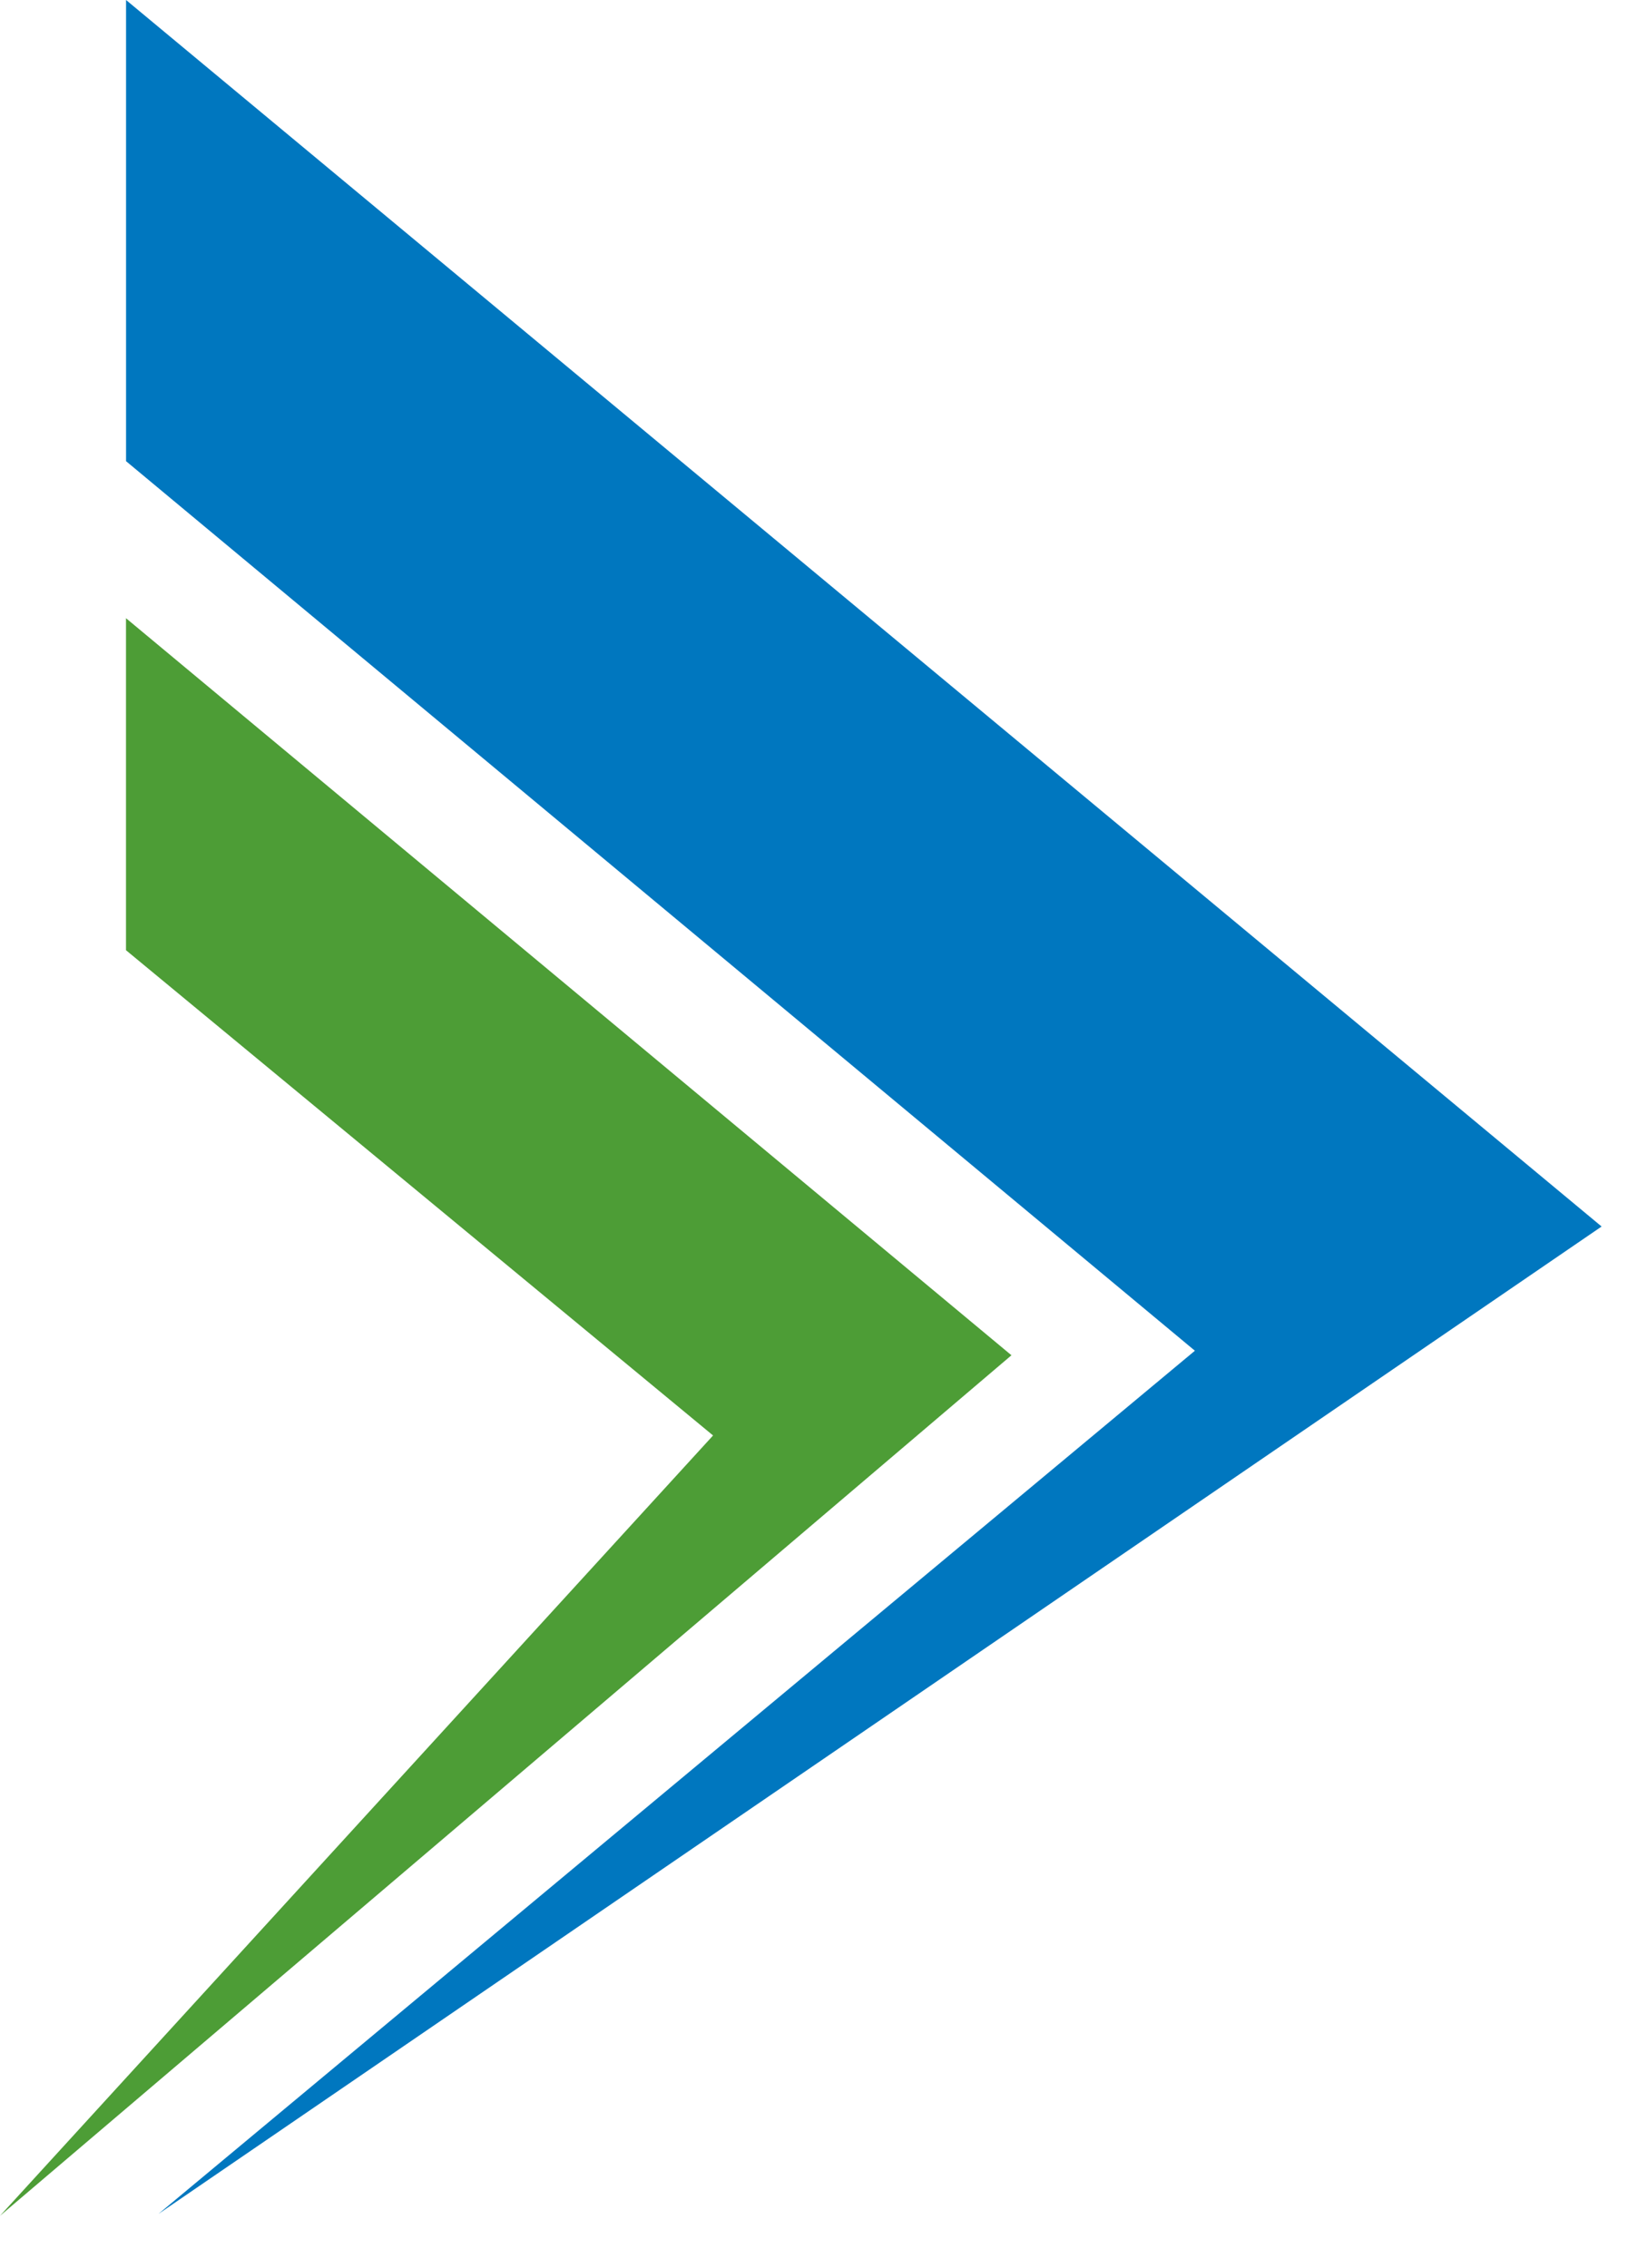
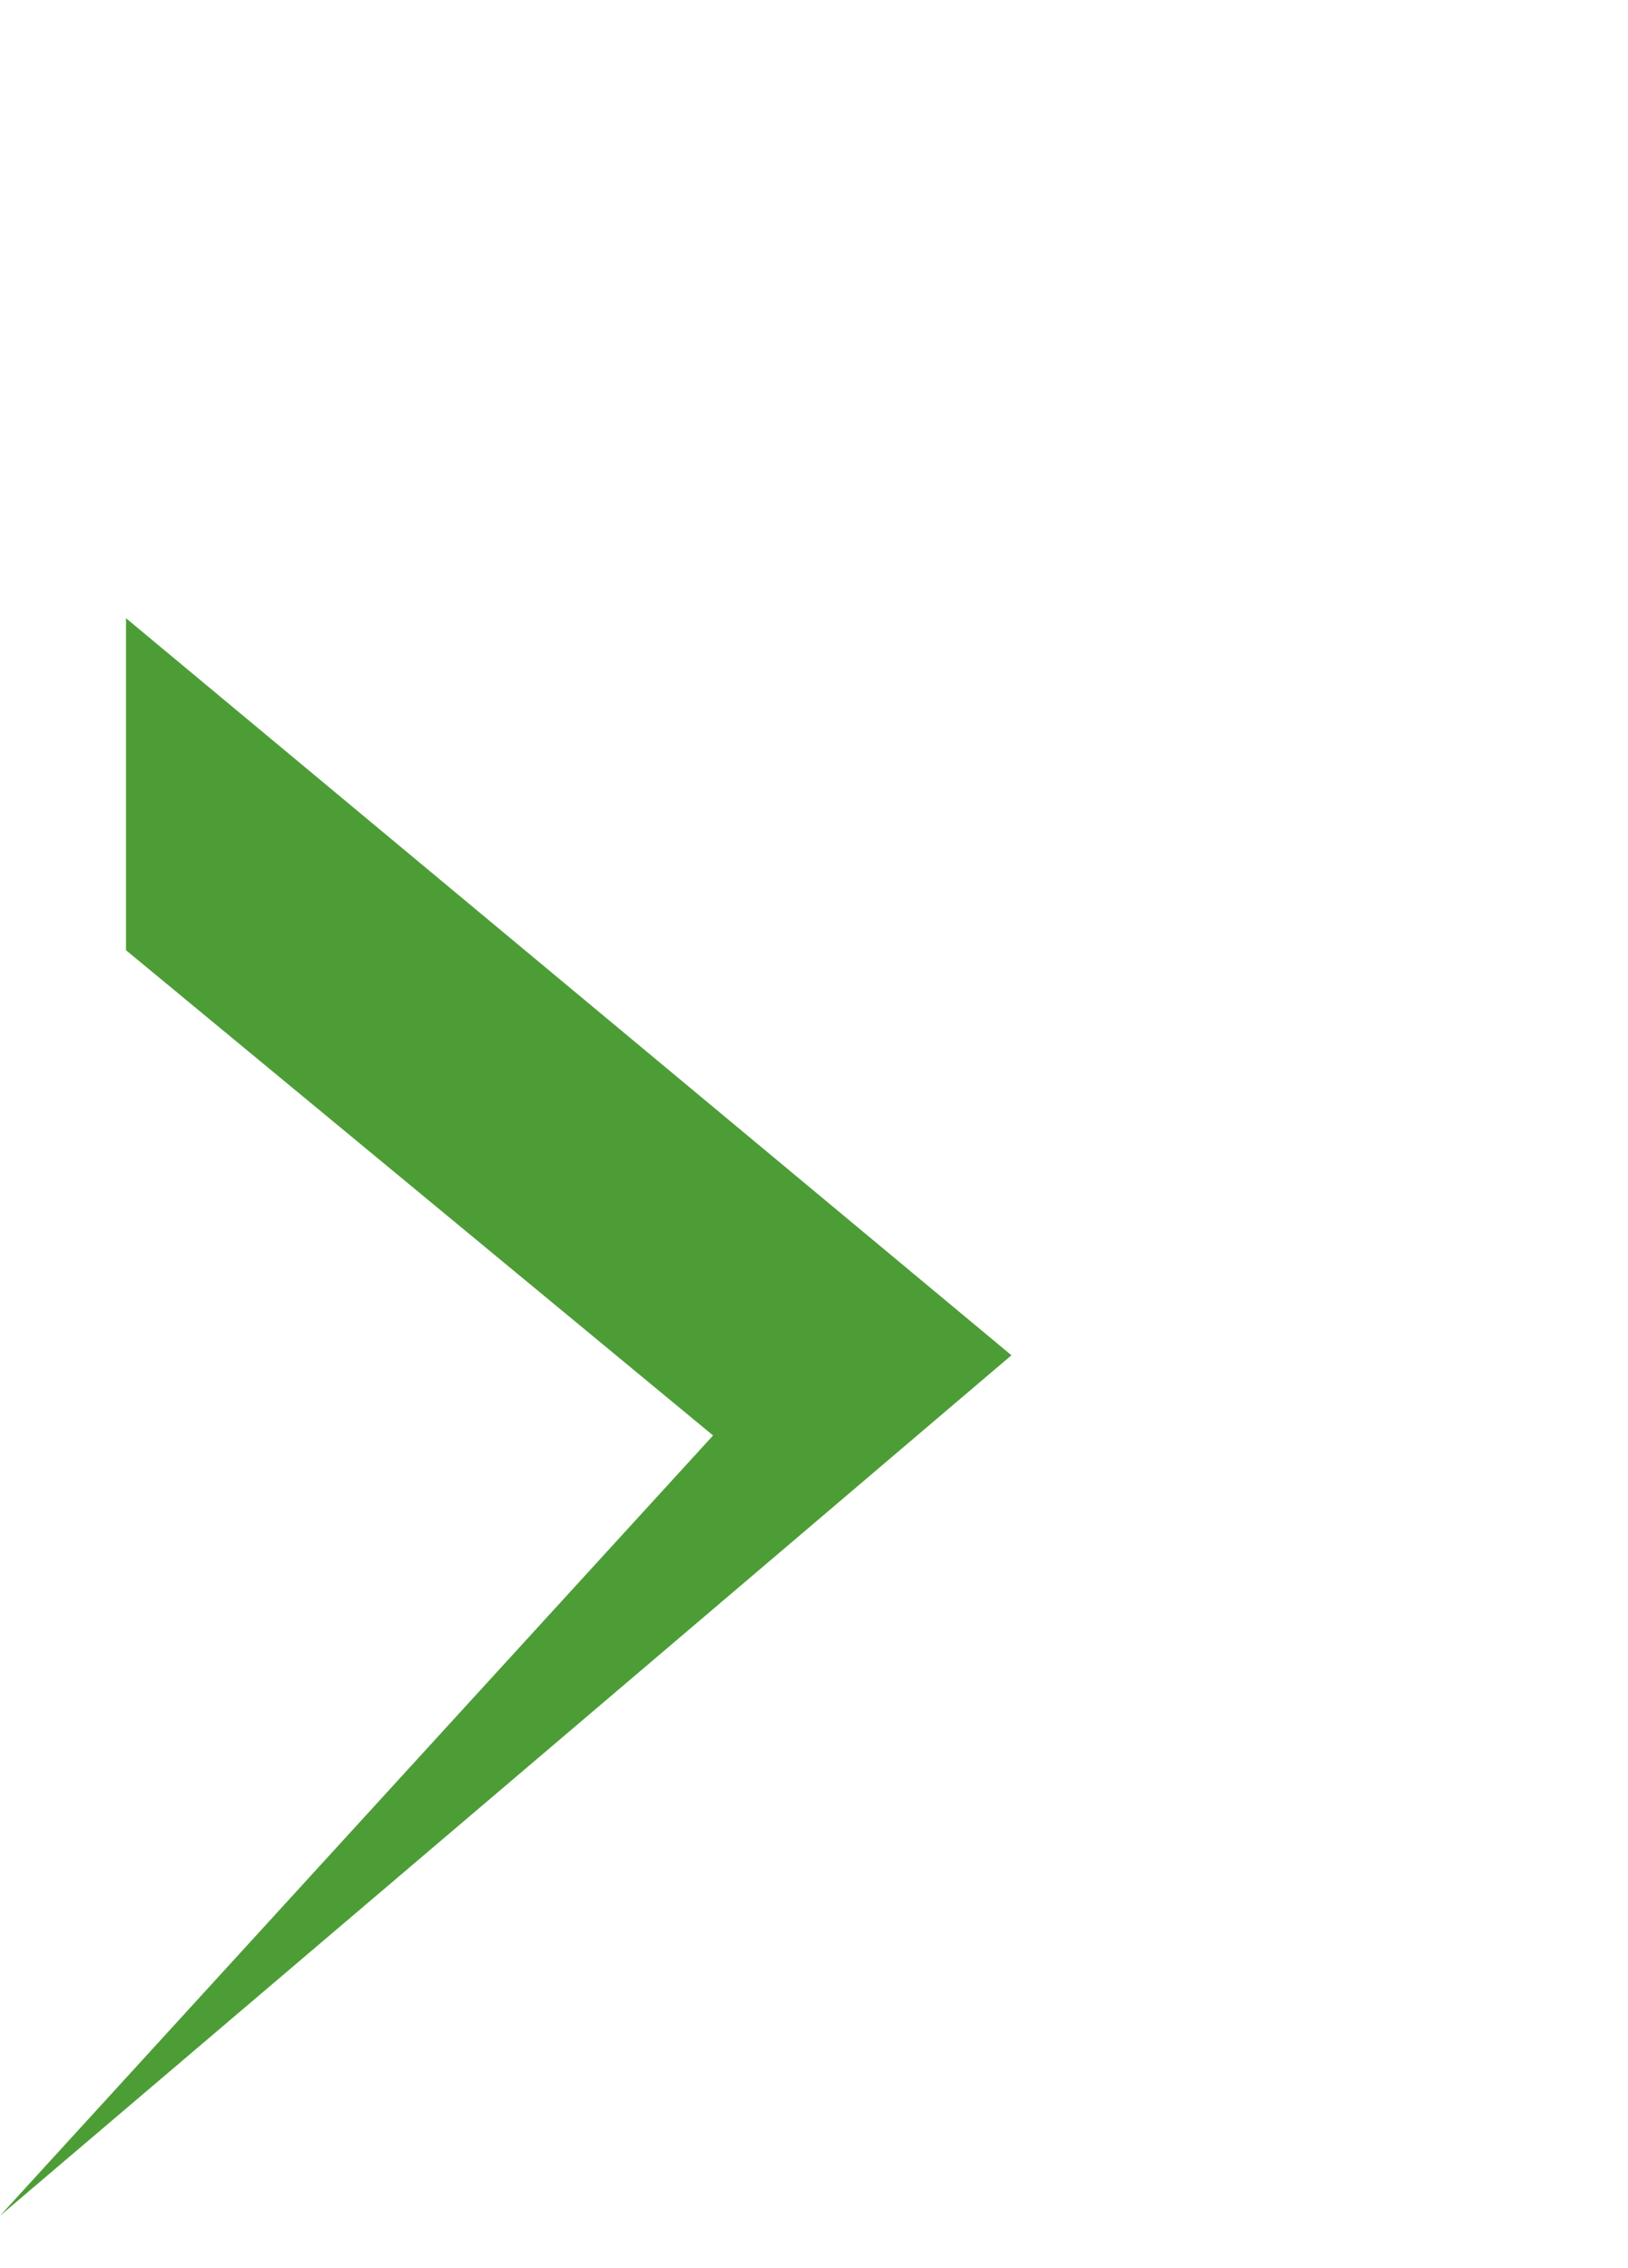
<svg xmlns="http://www.w3.org/2000/svg" width="28" height="39" viewBox="0 0 28 39" fill="none">
-   <path fill-rule="evenodd" clip-rule="evenodd" d="M2.168 0L27.546 21.09L2.726 38.068L20.551 23.226L2.168 7.93V0Z" fill="#0077BF" />
  <path fill-rule="evenodd" clip-rule="evenodd" d="M2.167 10.63L17.396 23.304L0 38.101L12.264 24.683L2.167 16.339V10.63Z" fill="#4D9D36" />
</svg>